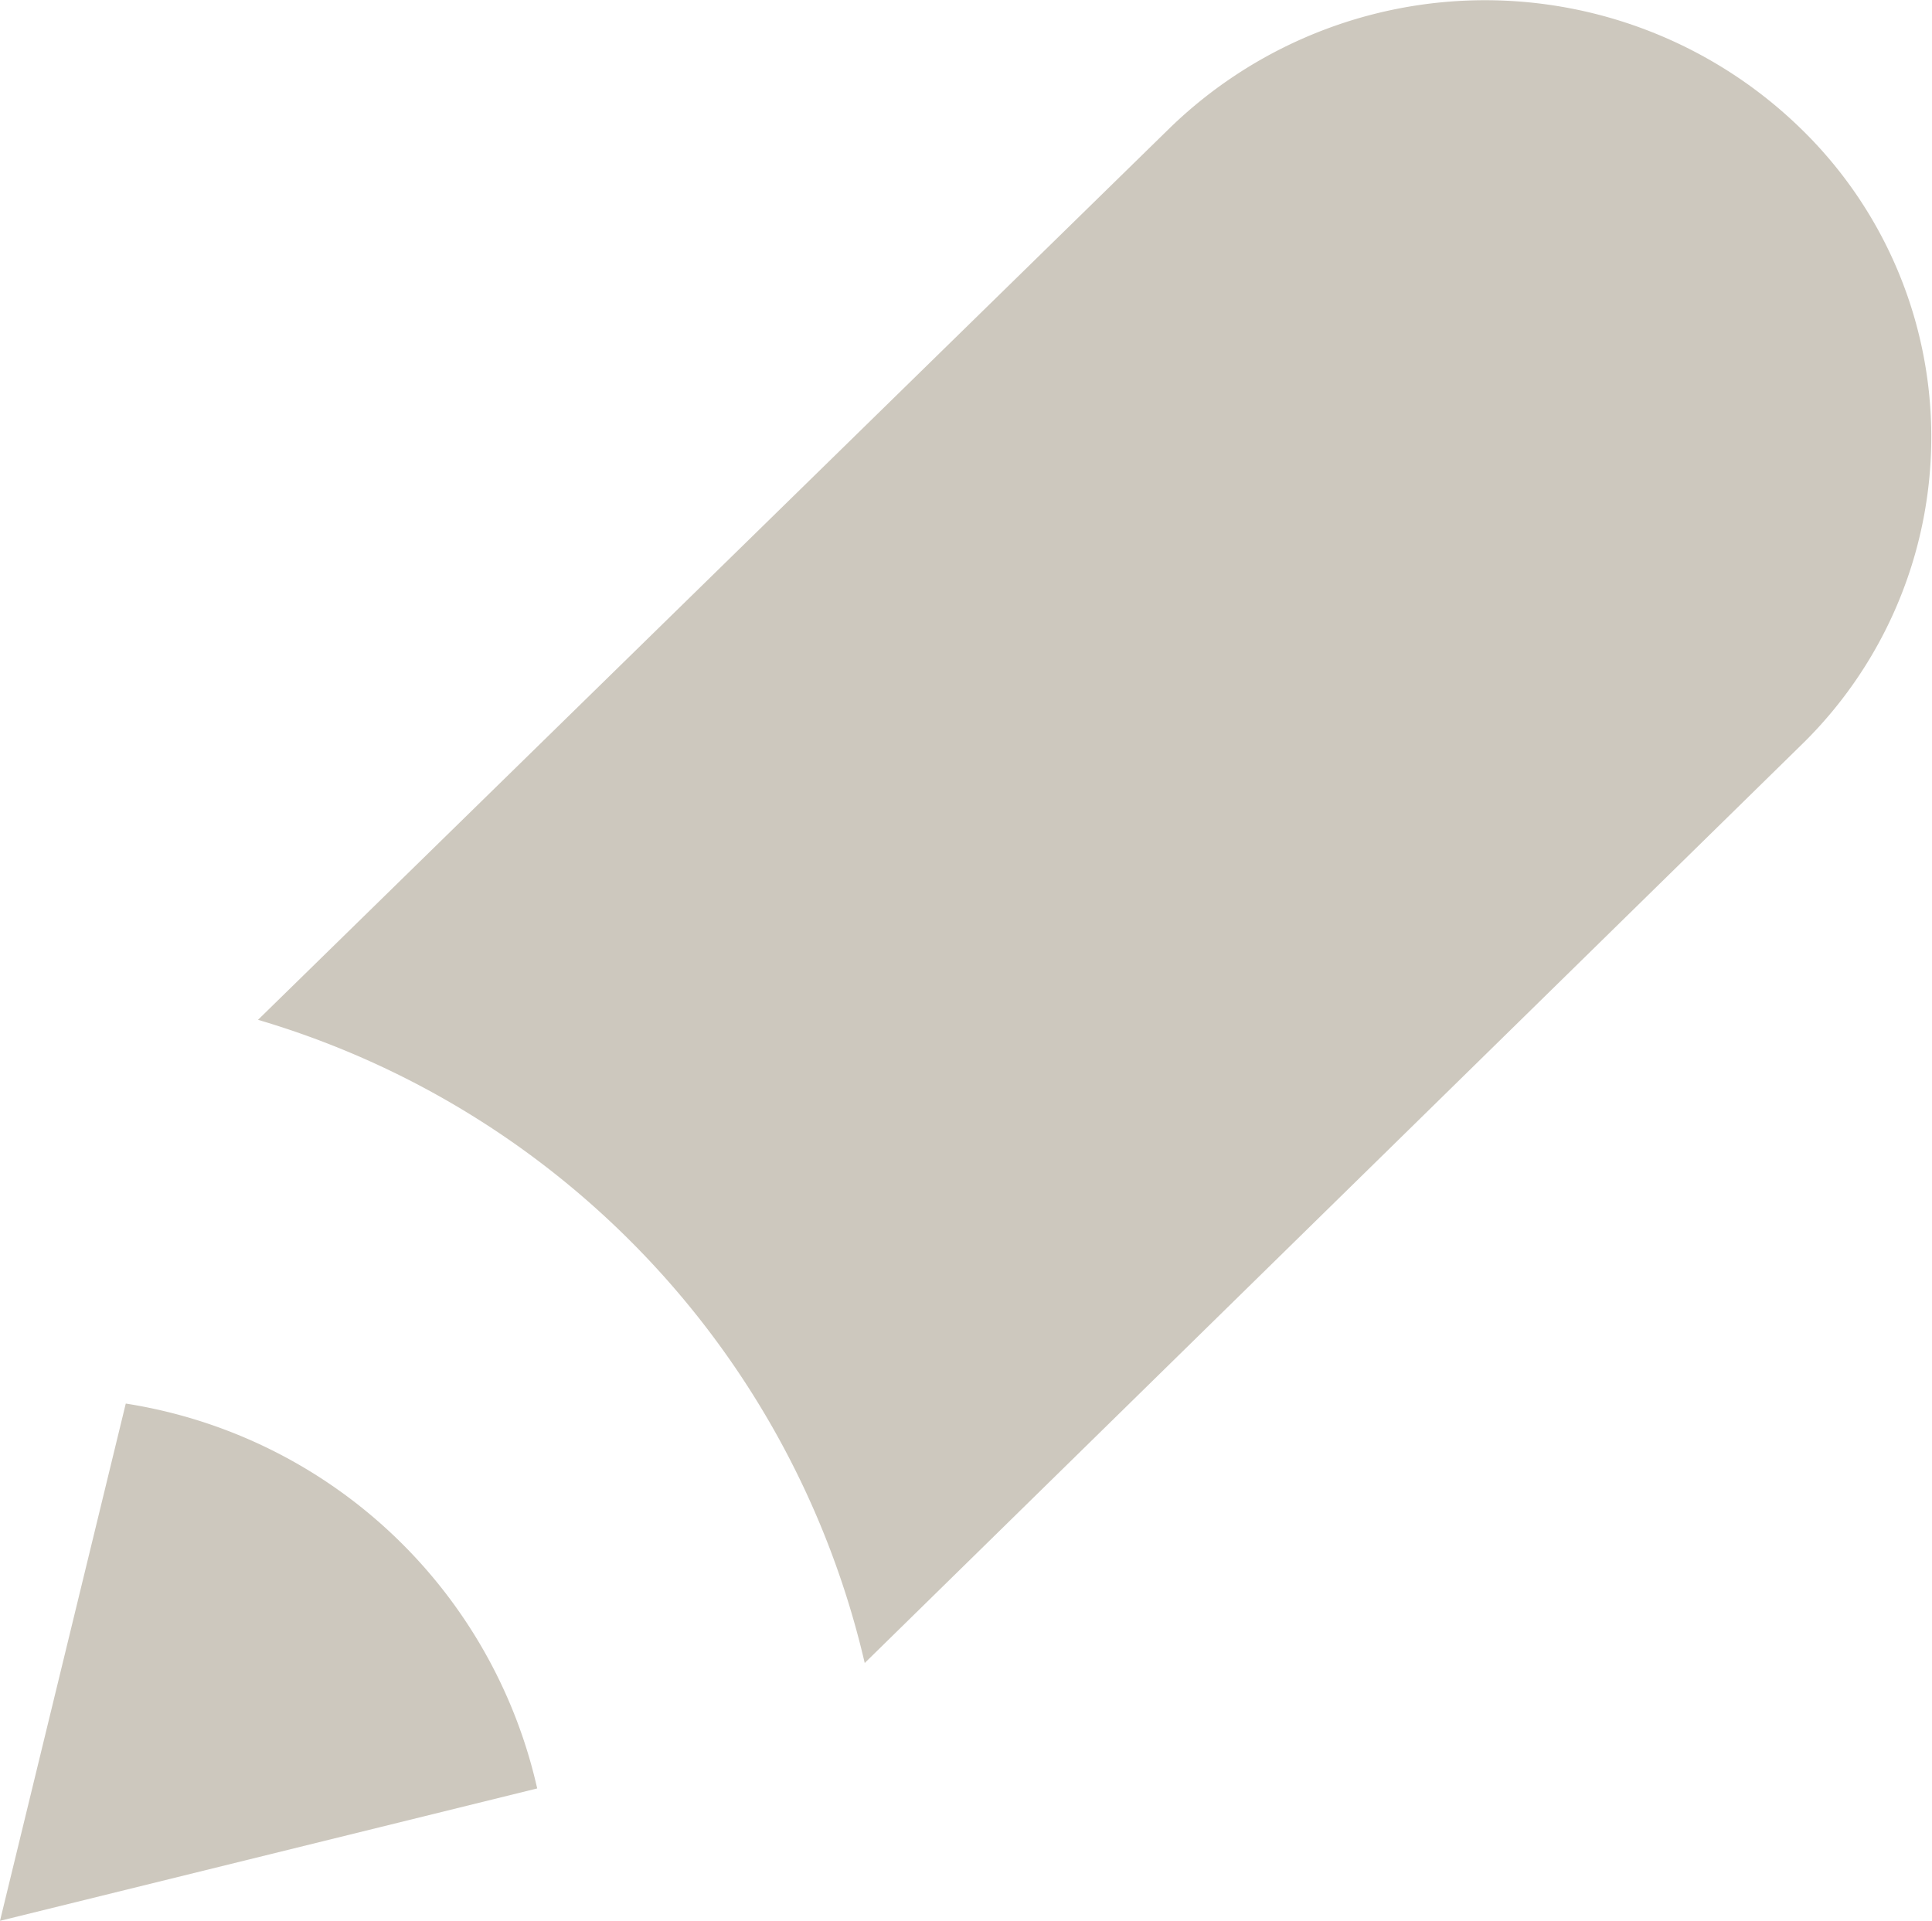
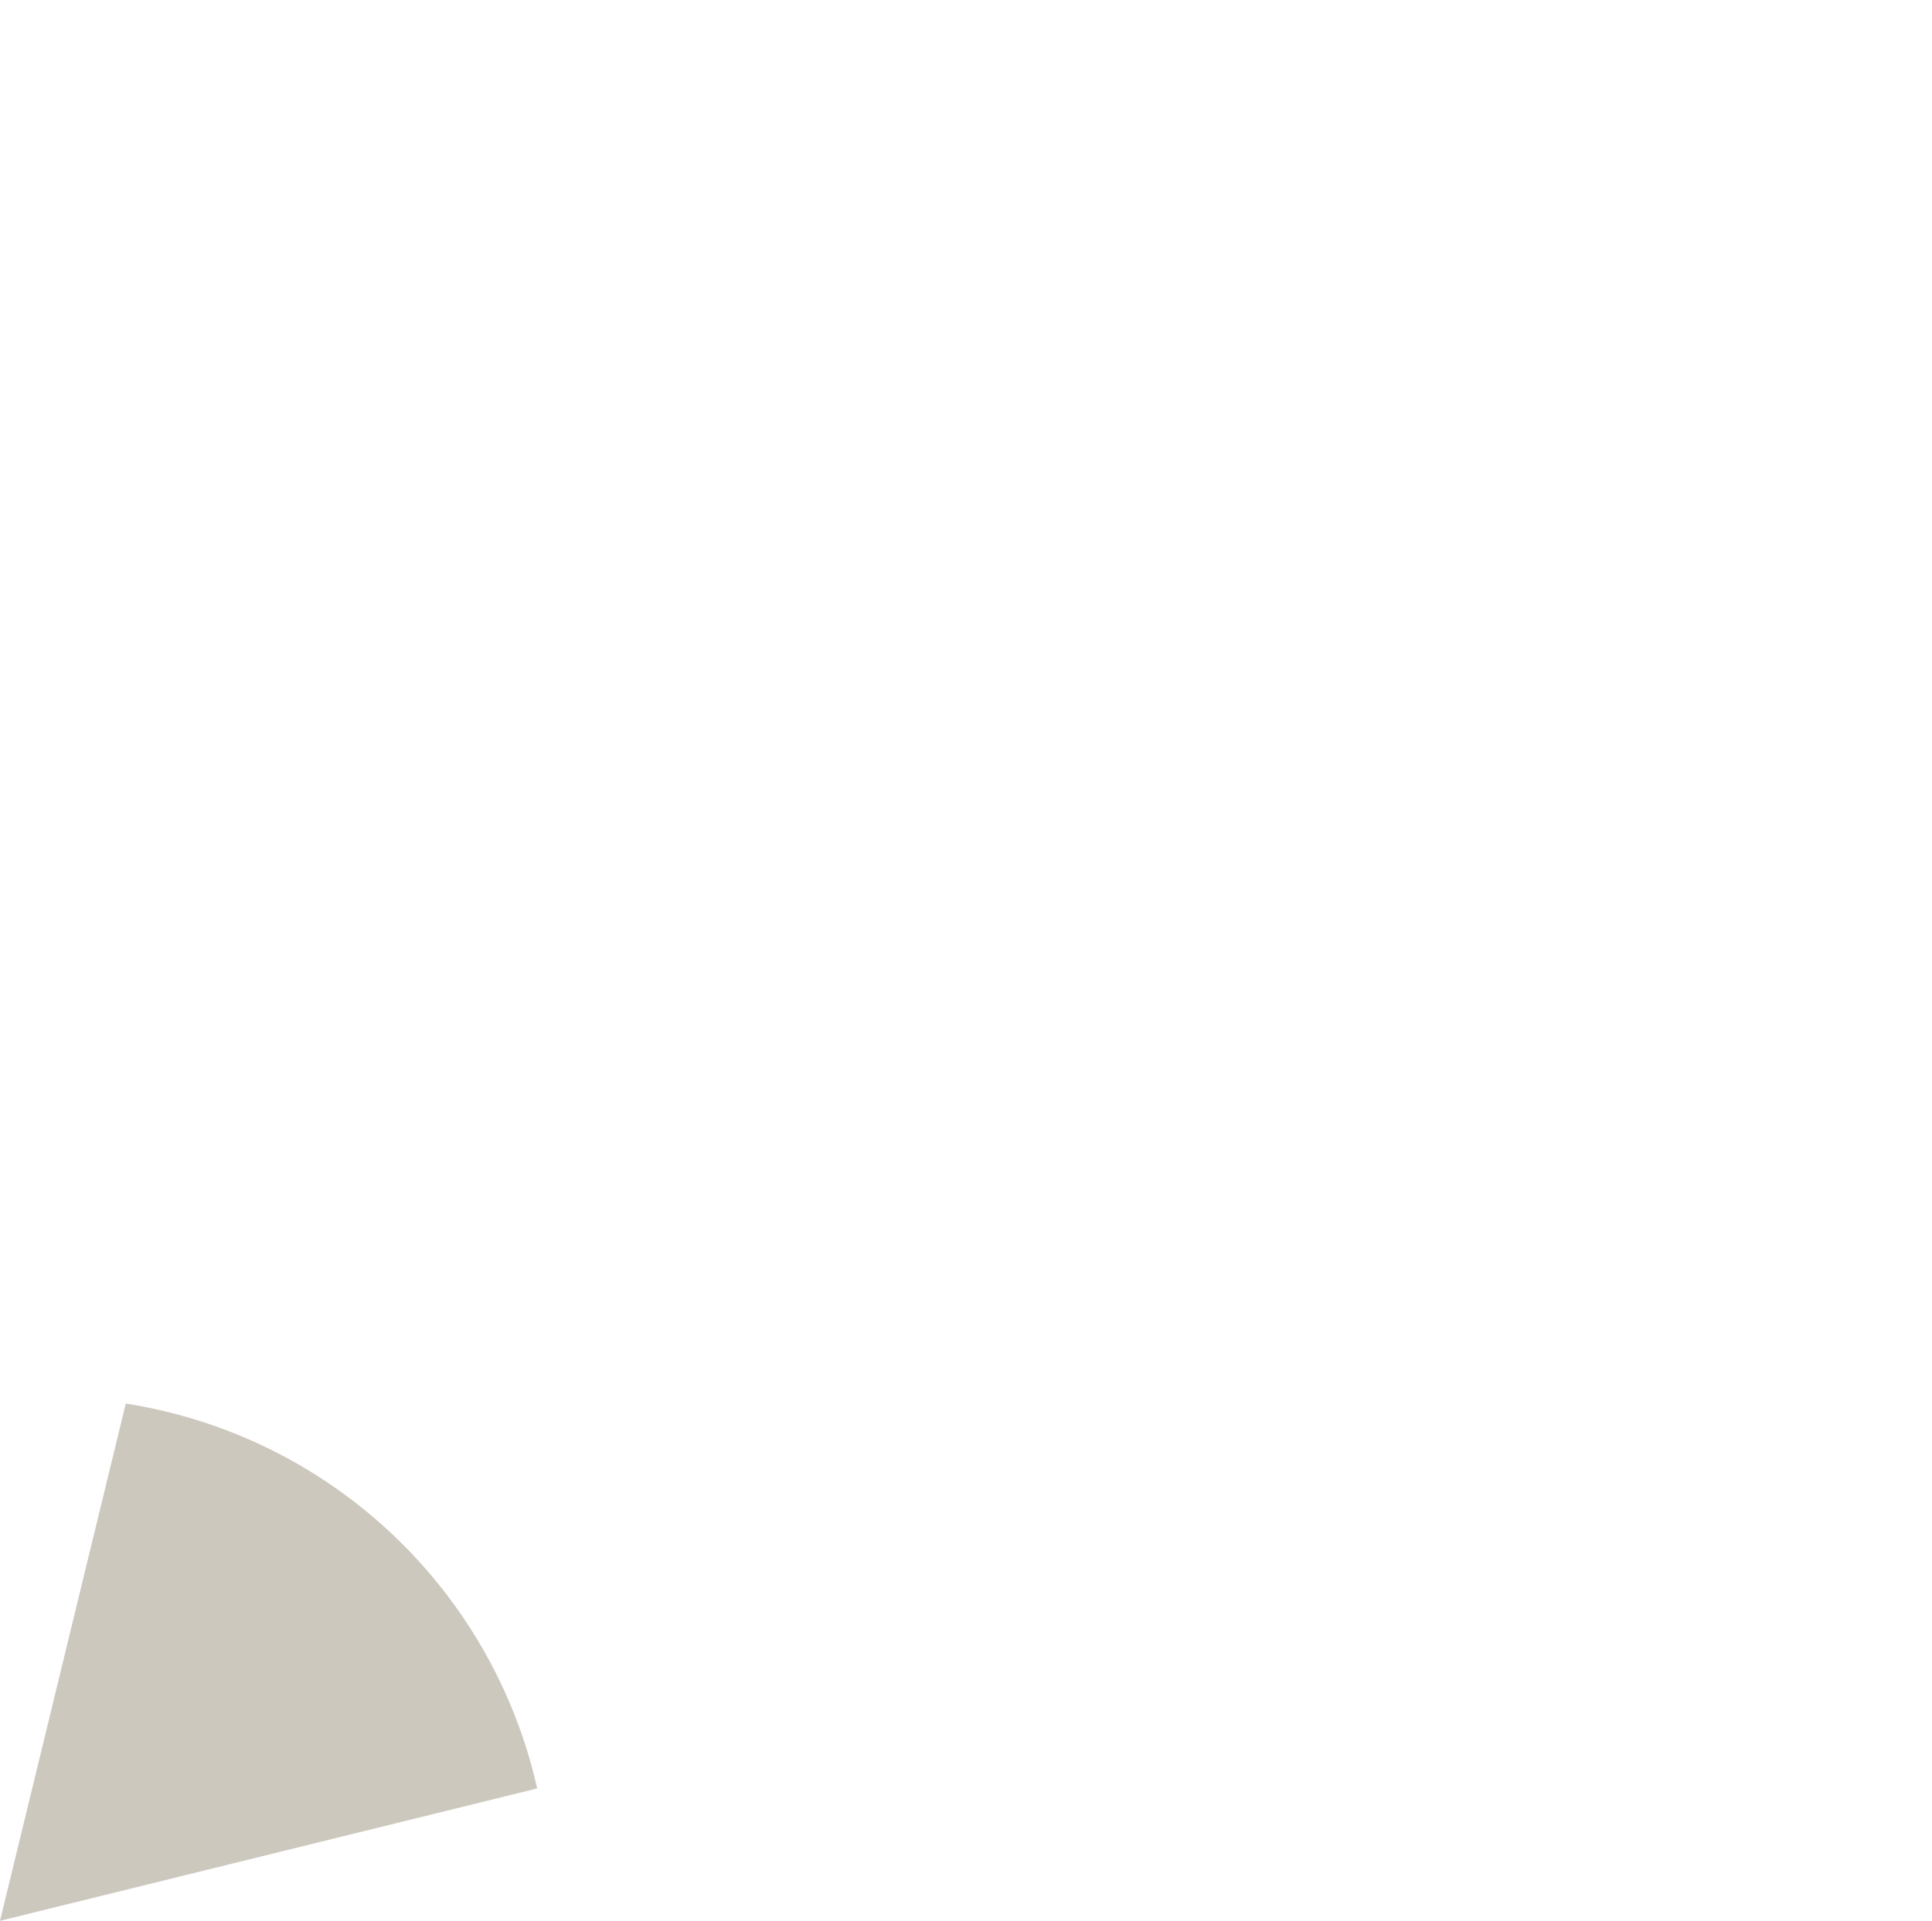
<svg xmlns="http://www.w3.org/2000/svg" width="11.951" height="11.884" viewBox="0 0 11.951 11.884">
  <g transform="translate(-1.9 -2.825)">
-     <path d="M21.4,9.134l5.64-5.517a2.8,2.8,0,0,1,3.9,0h0a2.659,2.659,0,0,1,0,3.823l-5.787,5.673A5.429,5.429,0,0,0,21.4,9.134Z" transform="translate(-17.904)" fill="#cdc8be" />
    <path d="M2.678,108.9,1.9,112.1l3.323-.819A3.1,3.1,0,0,0,2.678,108.9Z" transform="translate(0 -97.392)" fill="#cdc8be" />
  </g>
</svg>